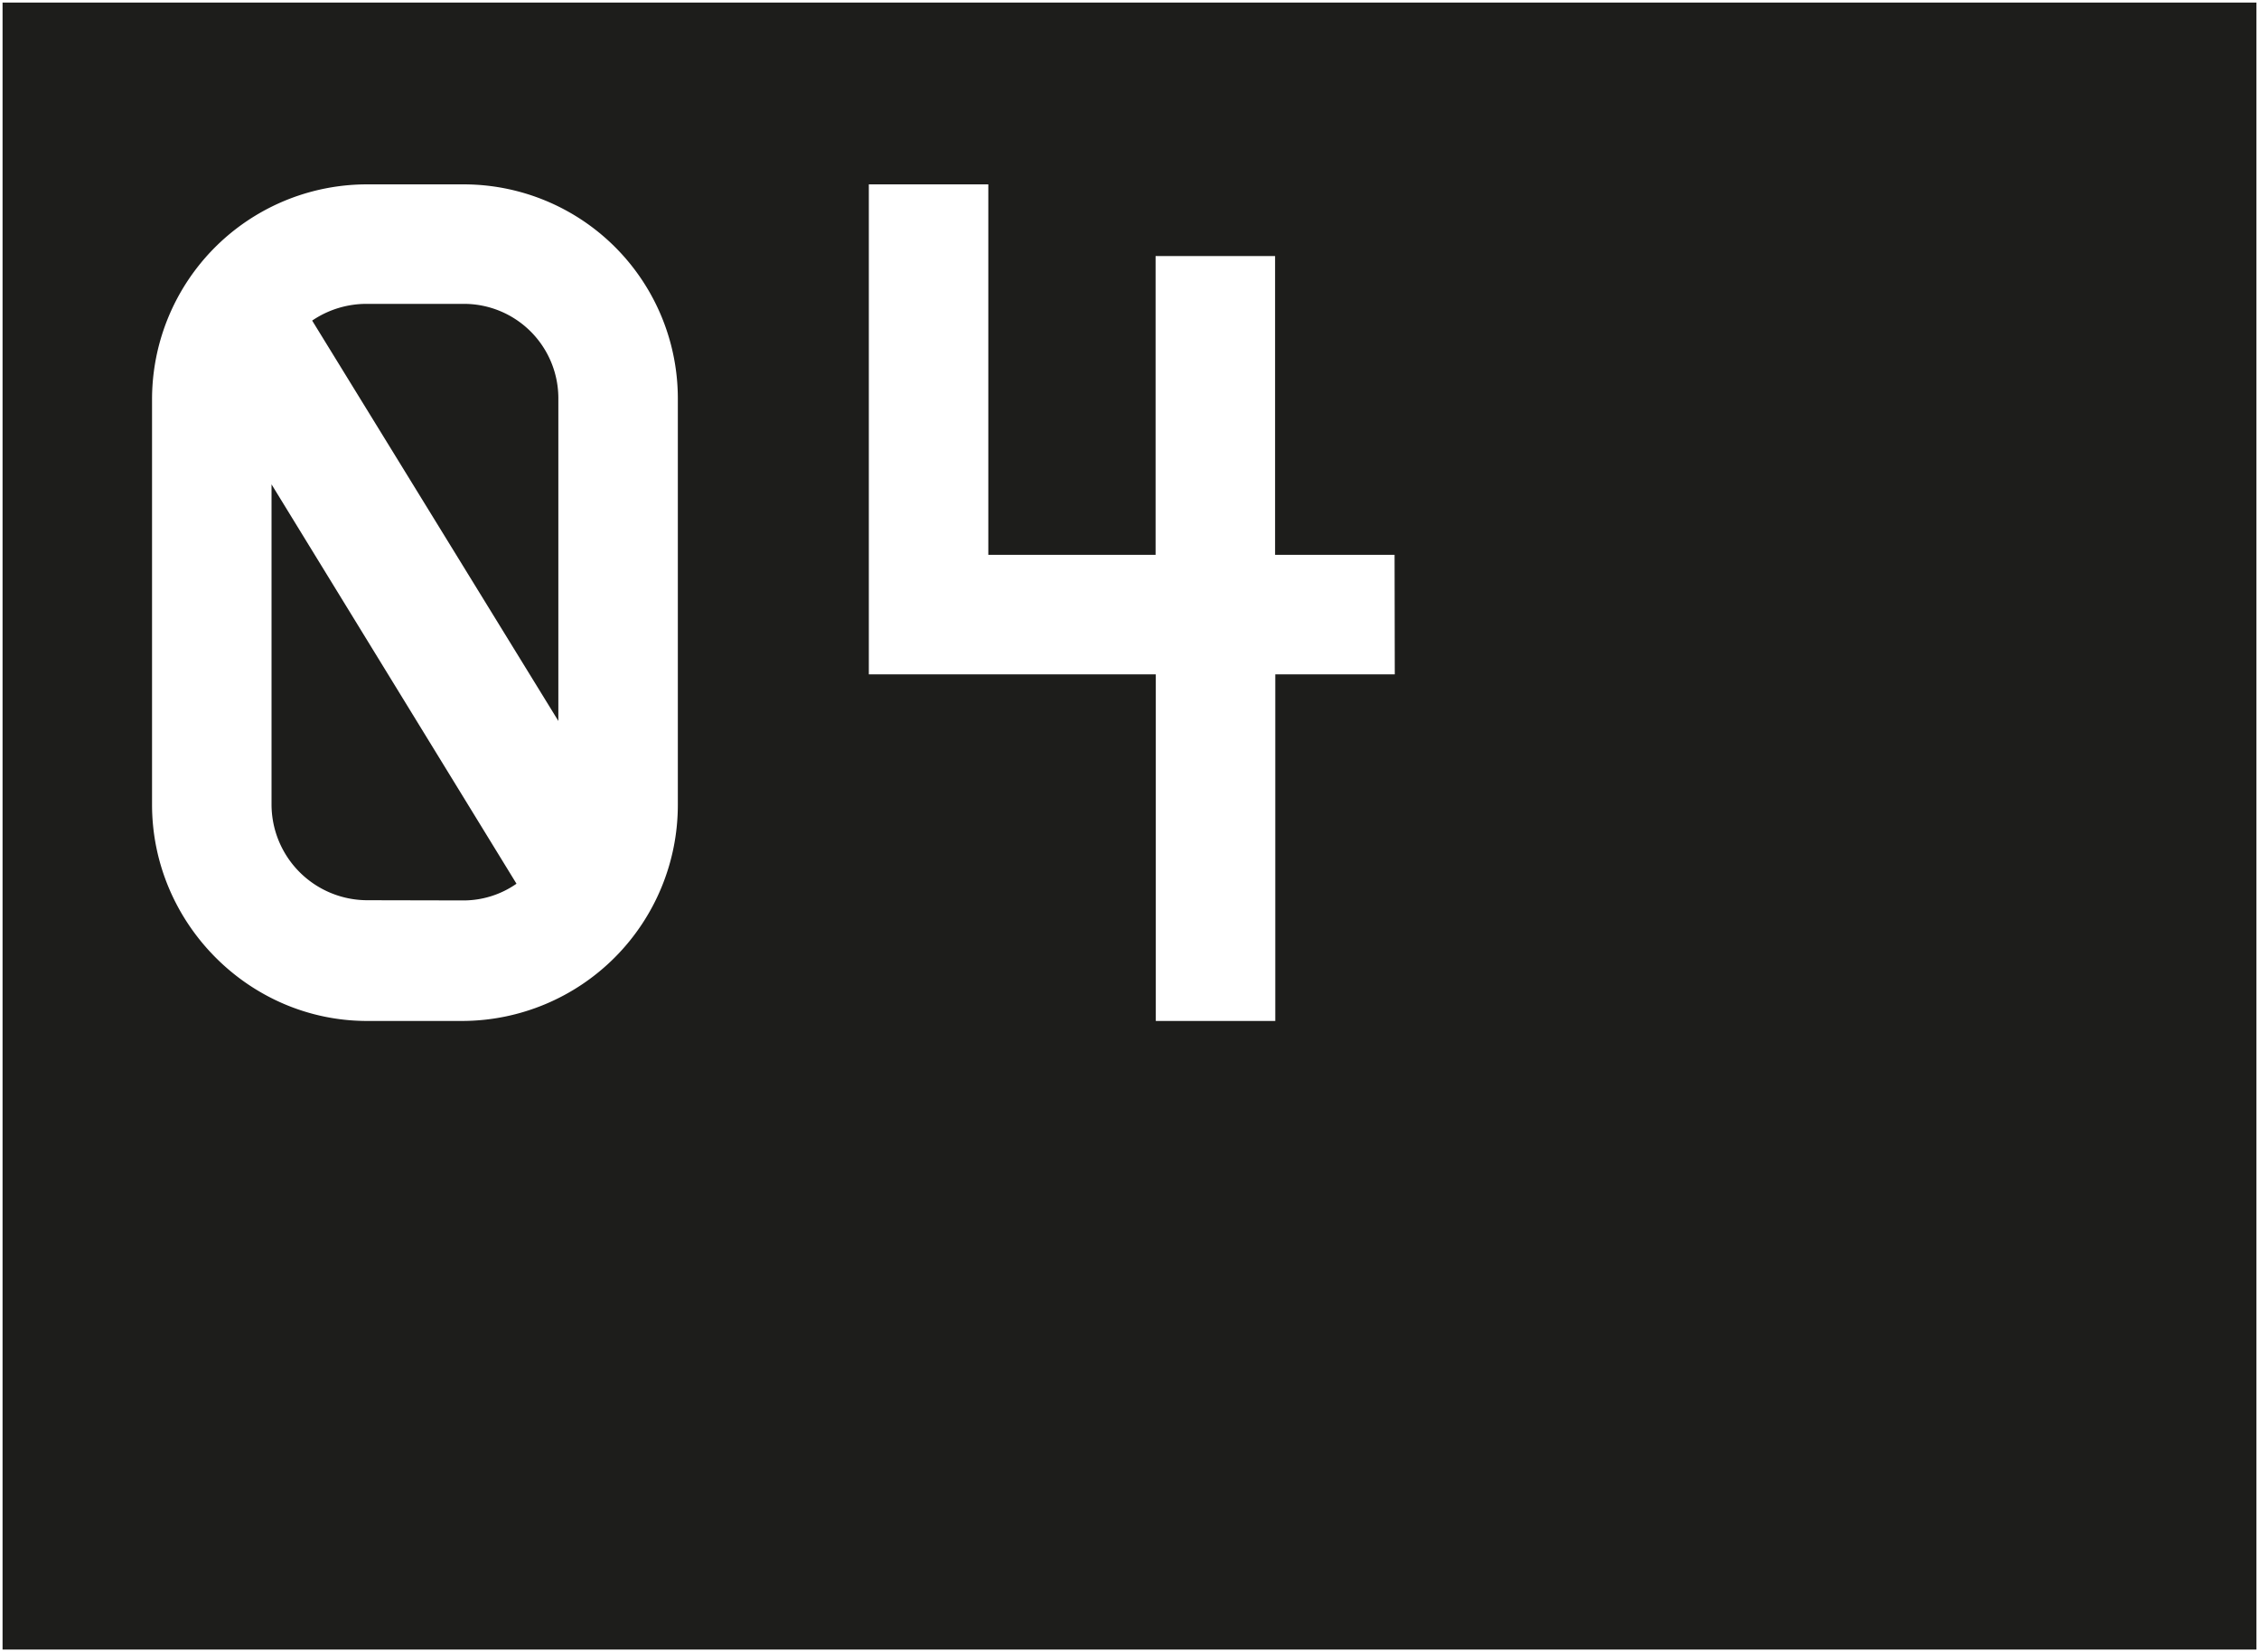
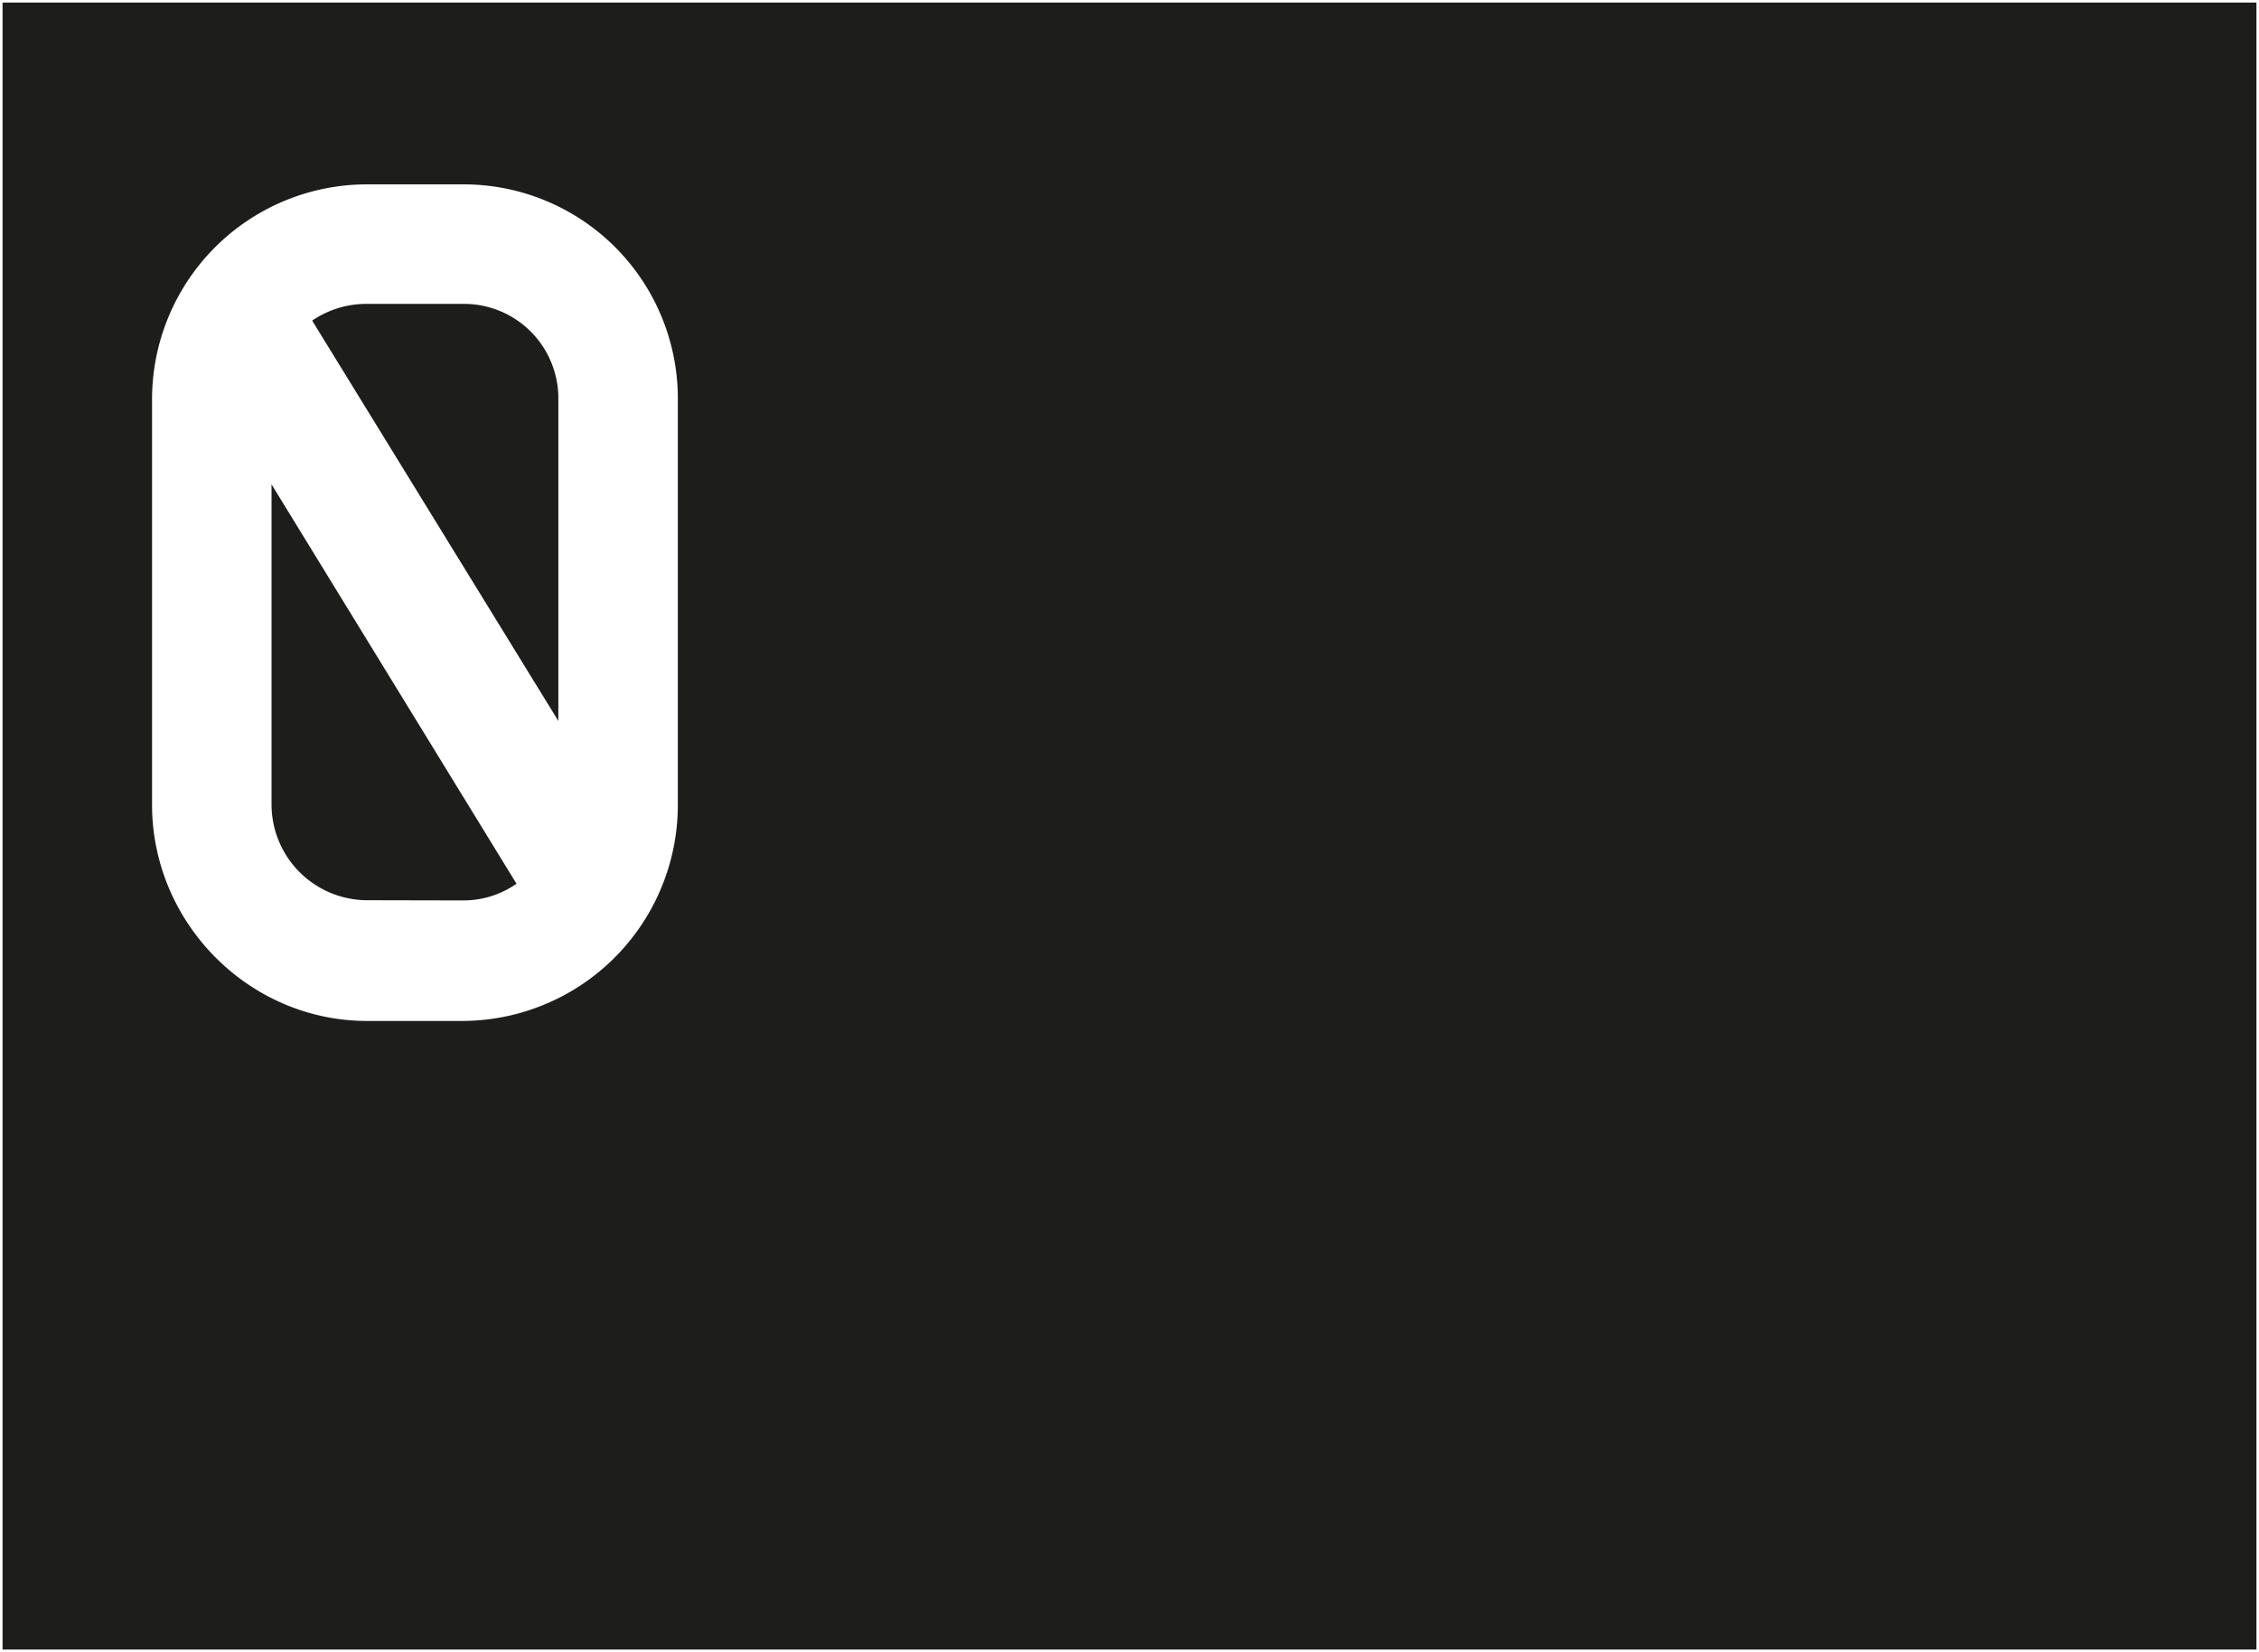
<svg xmlns="http://www.w3.org/2000/svg" id="Layer_1" data-name="Layer 1" viewBox="0 0 442.01 323.22">
  <defs>
    <style>.cls-1{fill:#1d1d1b;}.cls-2{fill:none;stroke:#fff;stroke-miterlimit:10;}.cls-3{fill:#fff;}</style>
  </defs>
  <rect class="cls-1" width="442.01" height="323.22" />
  <rect class="cls-2" width="442.01" height="323.22" />
  <path class="cls-3" d="M132.63,78.16v79.26a42.27,42.27,0,0,1-42.09,42.32H71.84c-23.15,0-42.09-19.18-42.09-42.32V78.16A42.06,42.06,0,0,1,71.84,36.07h18.7A41.91,41.91,0,0,1,132.63,78.16Zm-42.09,98a18.13,18.13,0,0,0,10.52-3.27L53.13,94.76v62.66a18.76,18.76,0,0,0,18.71,18.7ZM71.84,59.45a18.89,18.89,0,0,0-10.76,3.27l48.17,78.33V78.16A18.48,18.48,0,0,0,90.54,59.45Z" />
-   <path class="cls-3" d="M272.91,131.93H249.53v67.81H226.15V131.93H170V36.07h23.38v72.48h32.73V50.1h23.38v58.45h23.38Z" />
</svg>